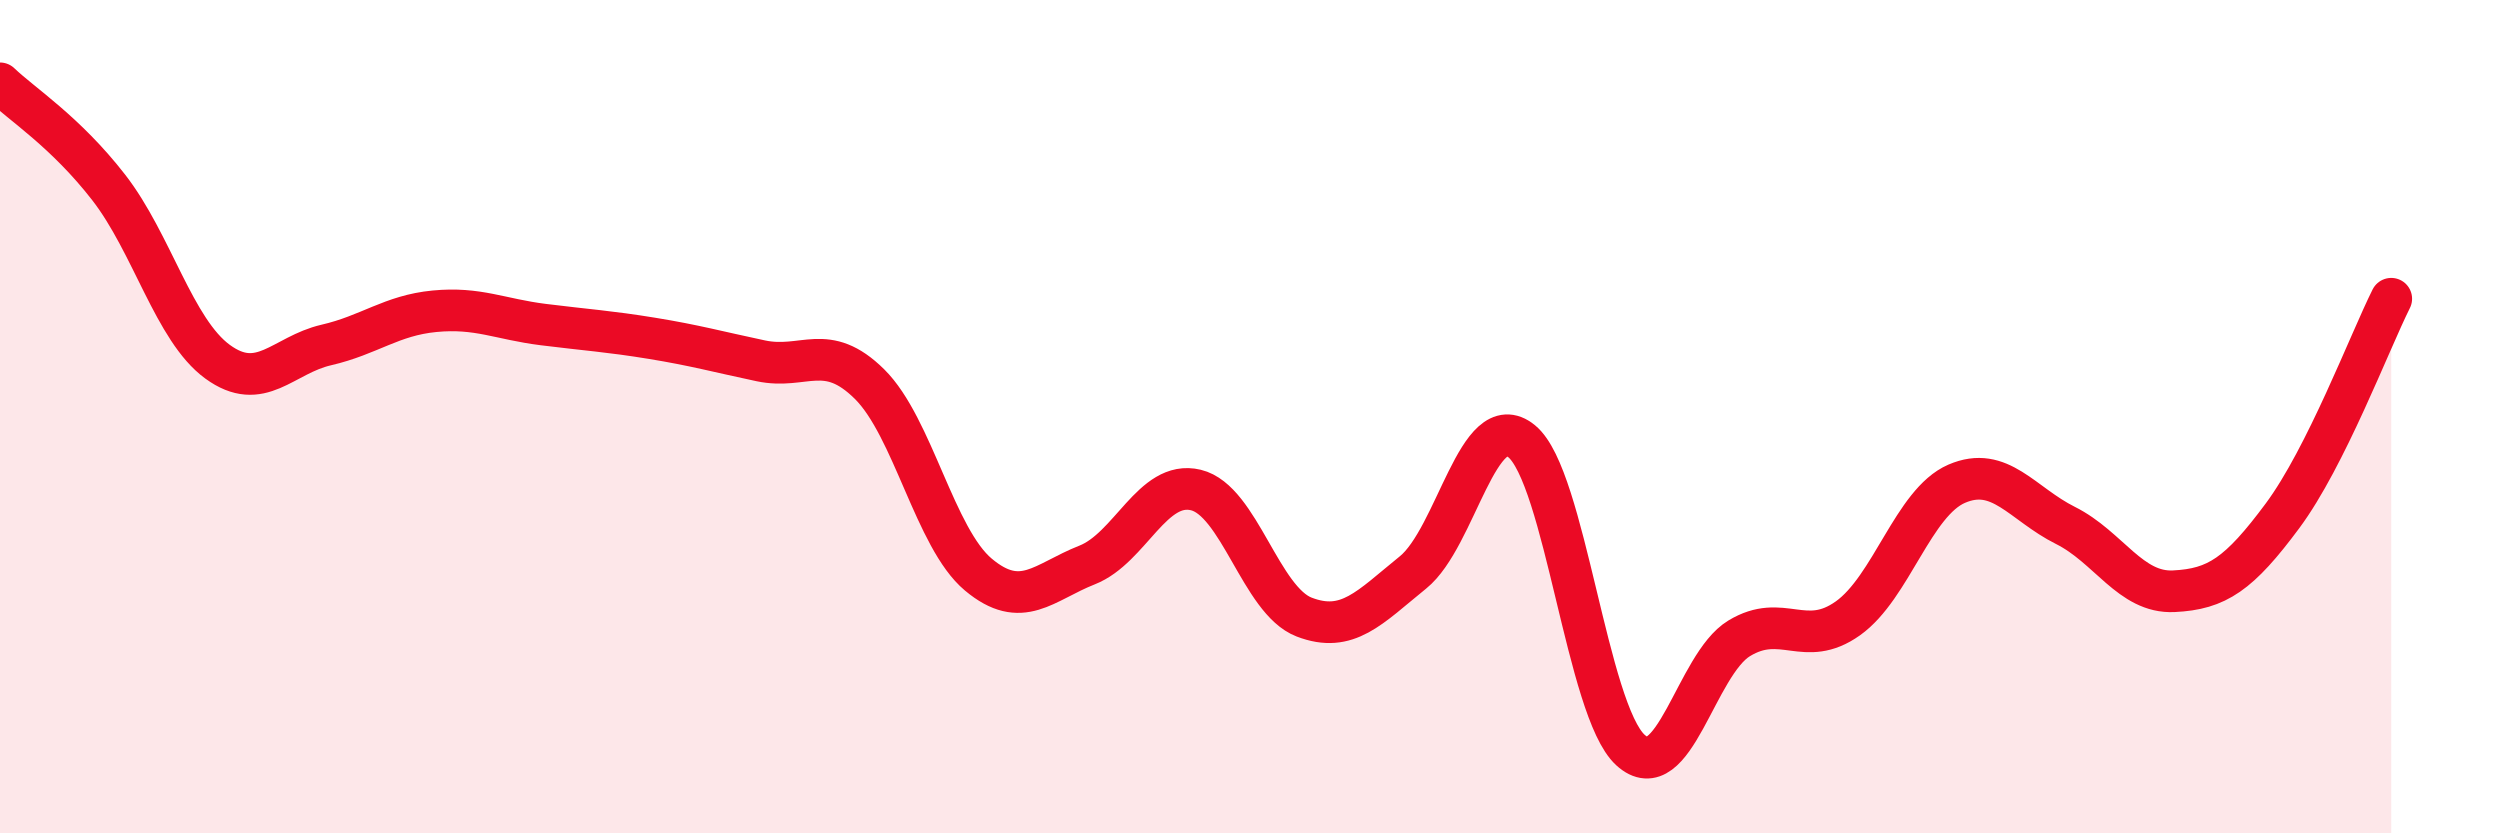
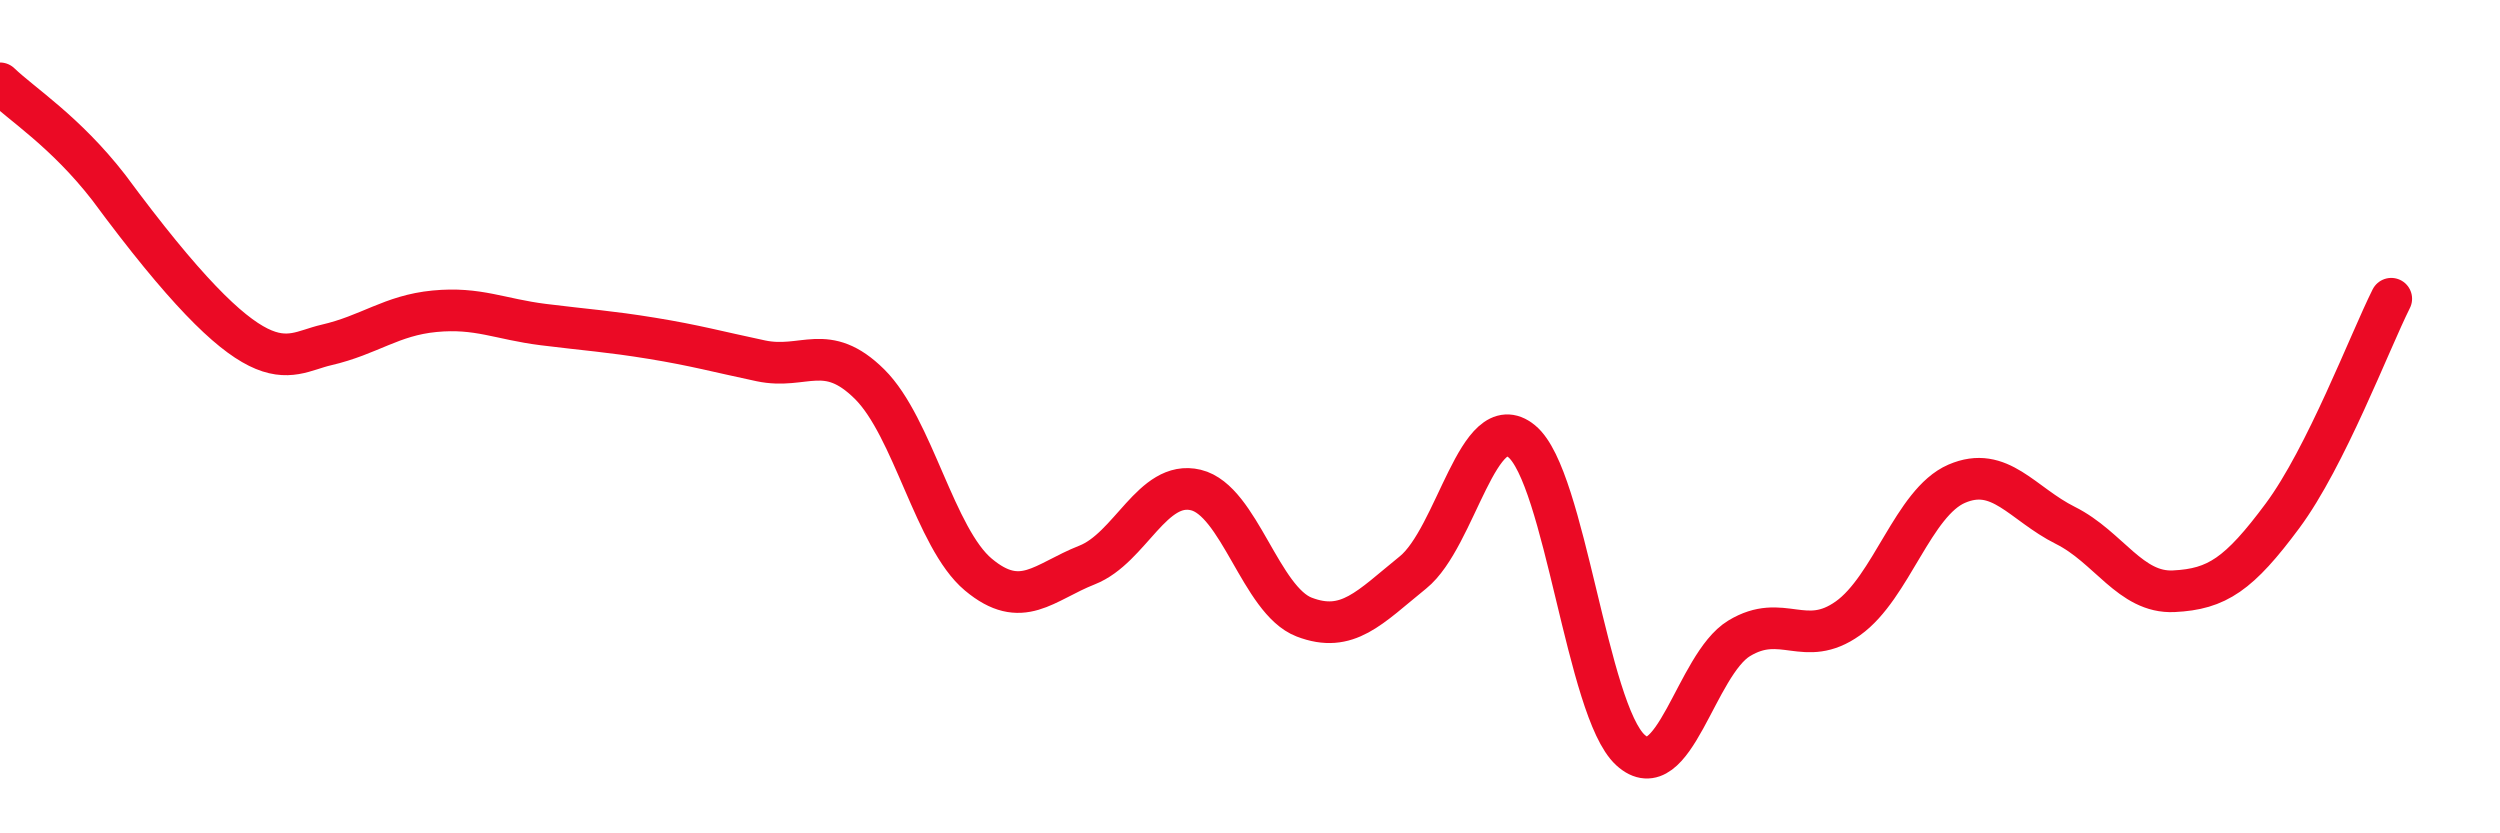
<svg xmlns="http://www.w3.org/2000/svg" width="60" height="20" viewBox="0 0 60 20">
-   <path d="M 0,2 C 0.52,2.5 1.57,3.16 2.61,4.5 C 3.65,5.84 4.18,7.92 5.22,8.68 C 6.26,9.44 6.79,8.52 7.83,8.28 C 8.87,8.04 9.39,7.57 10.43,7.47 C 11.47,7.37 12,7.66 13.04,7.79 C 14.08,7.92 14.61,7.95 15.65,8.12 C 16.69,8.29 17.22,8.44 18.26,8.66 C 19.3,8.88 19.83,8.19 20.87,9.22 C 21.91,10.25 22.44,12.92 23.48,13.79 C 24.52,14.66 25.05,13.97 26.09,13.56 C 27.13,13.15 27.66,11.51 28.7,11.76 C 29.74,12.01 30.26,14.41 31.3,14.81 C 32.34,15.21 32.87,14.58 33.91,13.74 C 34.95,12.9 35.48,9.74 36.52,10.59 C 37.56,11.44 38.09,17.05 39.13,18 C 40.17,18.95 40.7,15.95 41.74,15.32 C 42.78,14.69 43.31,15.58 44.35,14.84 C 45.39,14.1 45.92,12.06 46.96,11.61 C 48,11.16 48.53,12.09 49.57,12.61 C 50.61,13.13 51.13,14.24 52.17,14.19 C 53.21,14.14 53.74,13.78 54.78,12.38 C 55.82,10.98 56.87,8.21 57.39,7.17L57.39 20L0 20Z" fill="#EB0A25" opacity="0.1" stroke-linecap="round" stroke-linejoin="round" />
-   <path d="M 0,2 C 0.52,2.5 1.57,3.16 2.61,4.5 C 3.65,5.84 4.18,7.92 5.22,8.68 C 6.26,9.44 6.79,8.52 7.83,8.28 C 8.87,8.04 9.39,7.57 10.43,7.47 C 11.47,7.37 12,7.66 13.04,7.79 C 14.08,7.92 14.61,7.95 15.65,8.12 C 16.69,8.29 17.22,8.44 18.26,8.66 C 19.3,8.88 19.83,8.19 20.87,9.22 C 21.91,10.25 22.44,12.92 23.48,13.79 C 24.52,14.66 25.05,13.97 26.09,13.56 C 27.13,13.15 27.66,11.51 28.7,11.76 C 29.74,12.01 30.26,14.41 31.3,14.81 C 32.34,15.21 32.87,14.58 33.91,13.74 C 34.95,12.9 35.48,9.74 36.52,10.59 C 37.56,11.44 38.09,17.05 39.13,18 C 40.17,18.95 40.7,15.95 41.74,15.32 C 42.78,14.69 43.31,15.58 44.35,14.84 C 45.39,14.1 45.92,12.06 46.96,11.61 C 48,11.16 48.53,12.09 49.57,12.61 C 50.61,13.13 51.13,14.24 52.17,14.19 C 53.21,14.14 53.74,13.78 54.78,12.38 C 55.82,10.98 56.87,8.21 57.39,7.17" stroke="#EB0A25" stroke-width="1" fill="none" stroke-linecap="round" stroke-linejoin="round" />
+   <path d="M 0,2 C 0.52,2.5 1.57,3.16 2.61,4.5 C 6.26,9.44 6.79,8.52 7.83,8.28 C 8.87,8.04 9.39,7.57 10.43,7.47 C 11.47,7.37 12,7.66 13.04,7.79 C 14.08,7.92 14.61,7.95 15.65,8.12 C 16.69,8.29 17.22,8.44 18.26,8.66 C 19.3,8.88 19.83,8.19 20.87,9.22 C 21.91,10.25 22.44,12.92 23.48,13.79 C 24.52,14.66 25.05,13.97 26.09,13.56 C 27.13,13.15 27.66,11.51 28.7,11.76 C 29.74,12.01 30.26,14.41 31.3,14.81 C 32.34,15.21 32.87,14.58 33.91,13.74 C 34.95,12.9 35.48,9.74 36.52,10.59 C 37.56,11.44 38.09,17.05 39.13,18 C 40.17,18.95 40.7,15.95 41.74,15.32 C 42.78,14.69 43.31,15.58 44.35,14.84 C 45.39,14.1 45.92,12.06 46.96,11.61 C 48,11.16 48.53,12.09 49.57,12.61 C 50.61,13.13 51.13,14.24 52.17,14.19 C 53.21,14.14 53.74,13.78 54.78,12.38 C 55.82,10.98 56.87,8.21 57.39,7.17" stroke="#EB0A25" stroke-width="1" fill="none" stroke-linecap="round" stroke-linejoin="round" />
</svg>